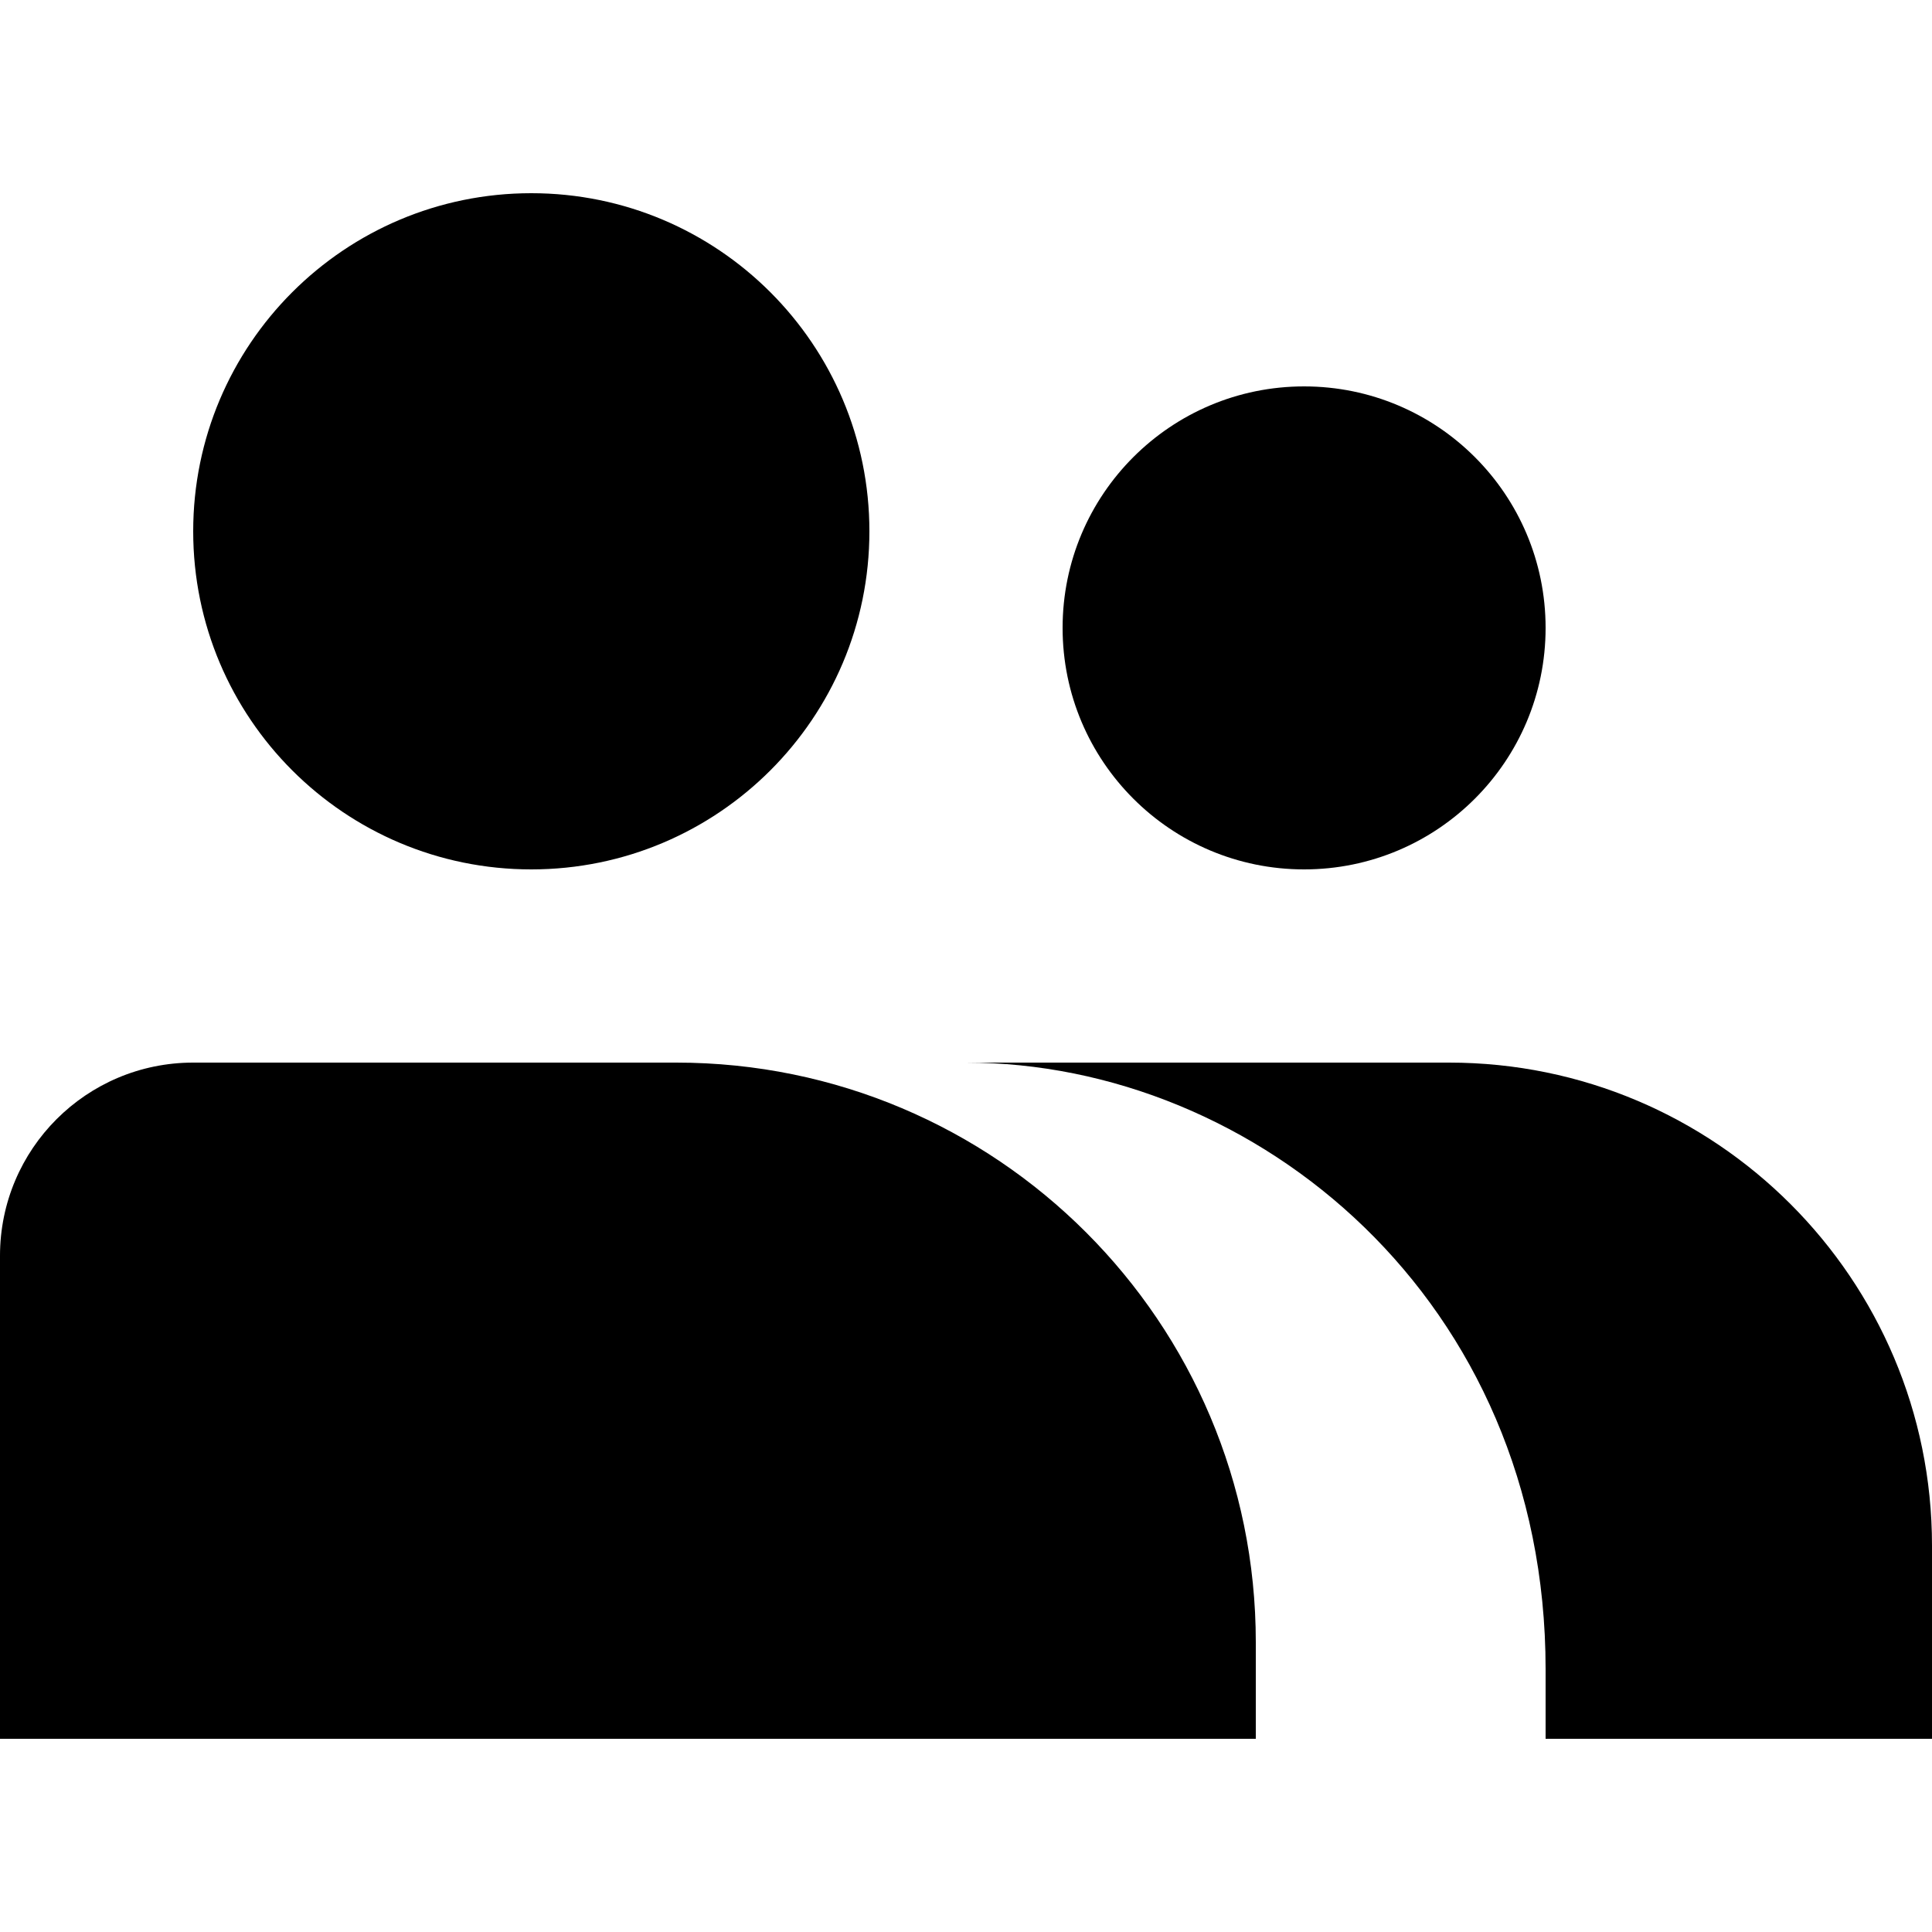
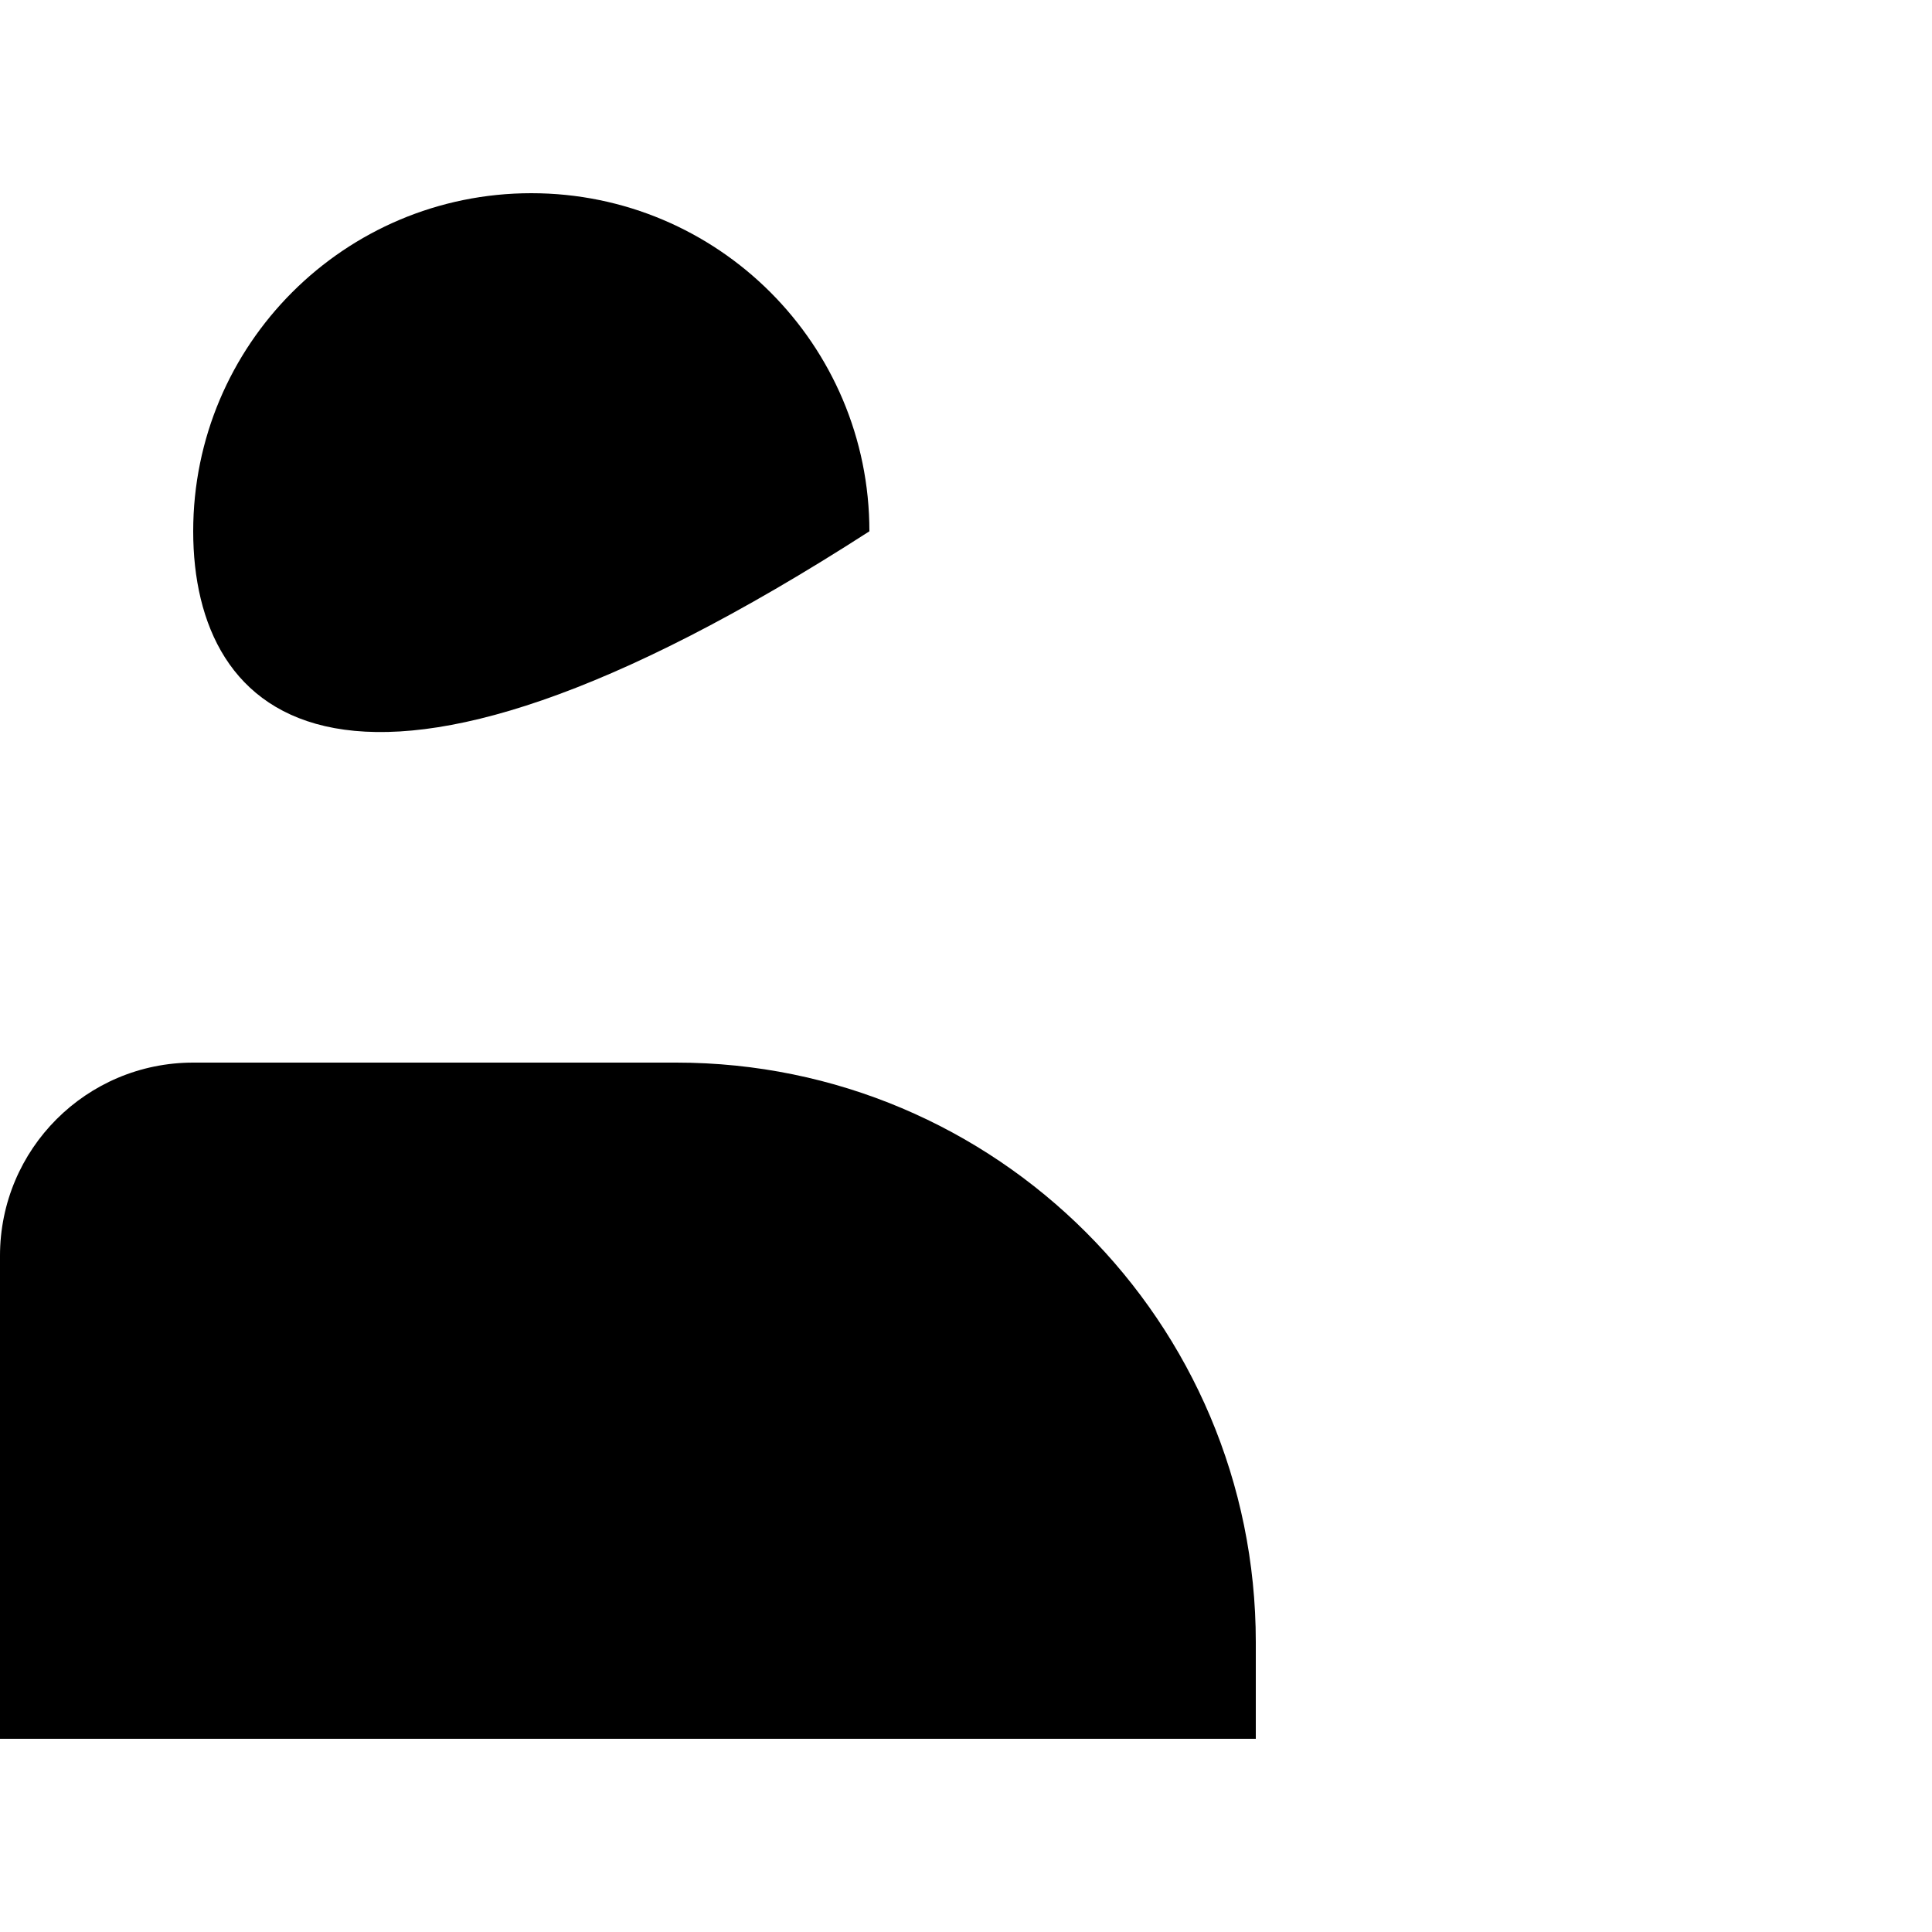
<svg xmlns="http://www.w3.org/2000/svg" width="20" height="20" viewBox="0 0 20 20" fill="none">
-   <path d="M16 6.5C16 7.881 14.881 9 13.5 9C12.119 9 11 7.881 11 6.5C11 5.119 12.119 4 13.5 4C14.881 4 16 5.119 16 6.5Z" fill="black" />
  <path d="M7 11H2C0.895 11 0 11.895 0 13V18H13V17C13 13.686 10.314 11 7 11Z" fill="black" />
-   <path d="M20 16C20 13.239 17.761 11 15 11H10C13 11 16 13.456 16 17.279V18H20V16Z" fill="black" />
-   <path d="M9 5.5C9 7.433 7.433 9 5.5 9C3.567 9 2 7.433 2 5.5C2 3.567 3.567 2 5.5 2C7.433 2 9 3.567 9 5.5Z" fill="black" />
+   <path d="M9 5.5C3.567 9 2 7.433 2 5.5C2 3.567 3.567 2 5.5 2C7.433 2 9 3.567 9 5.5Z" fill="black" />
</svg>